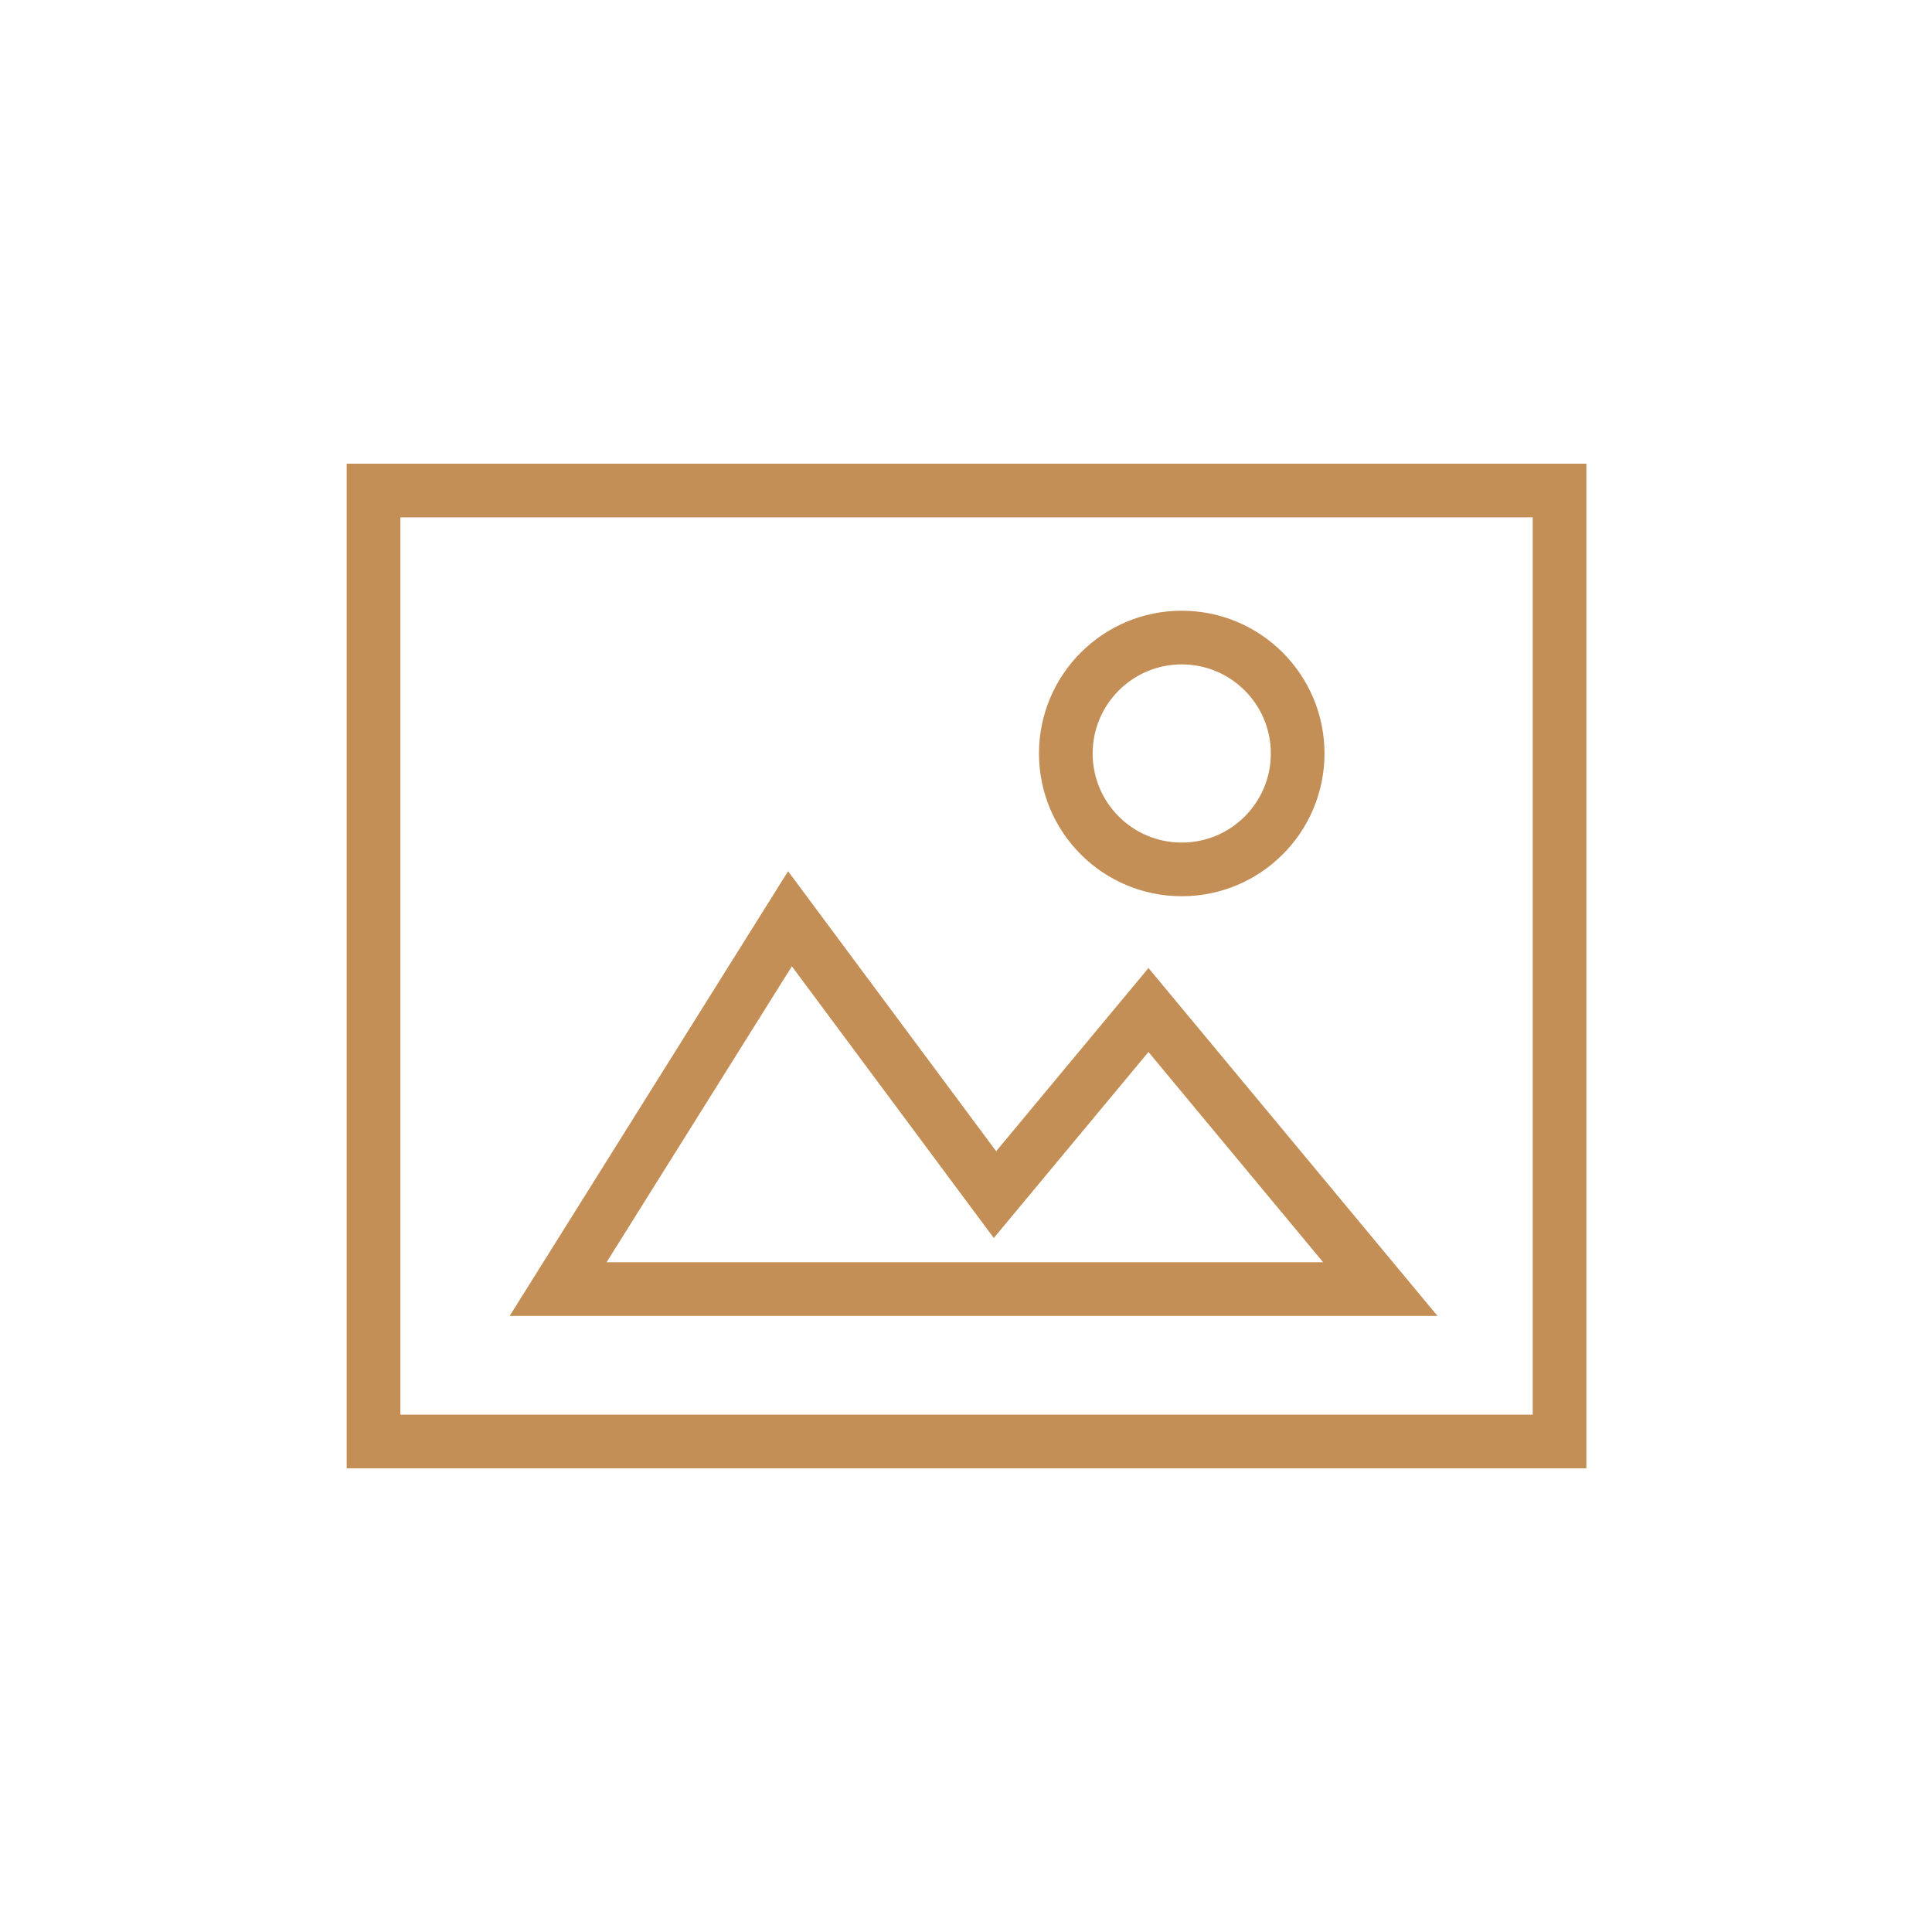
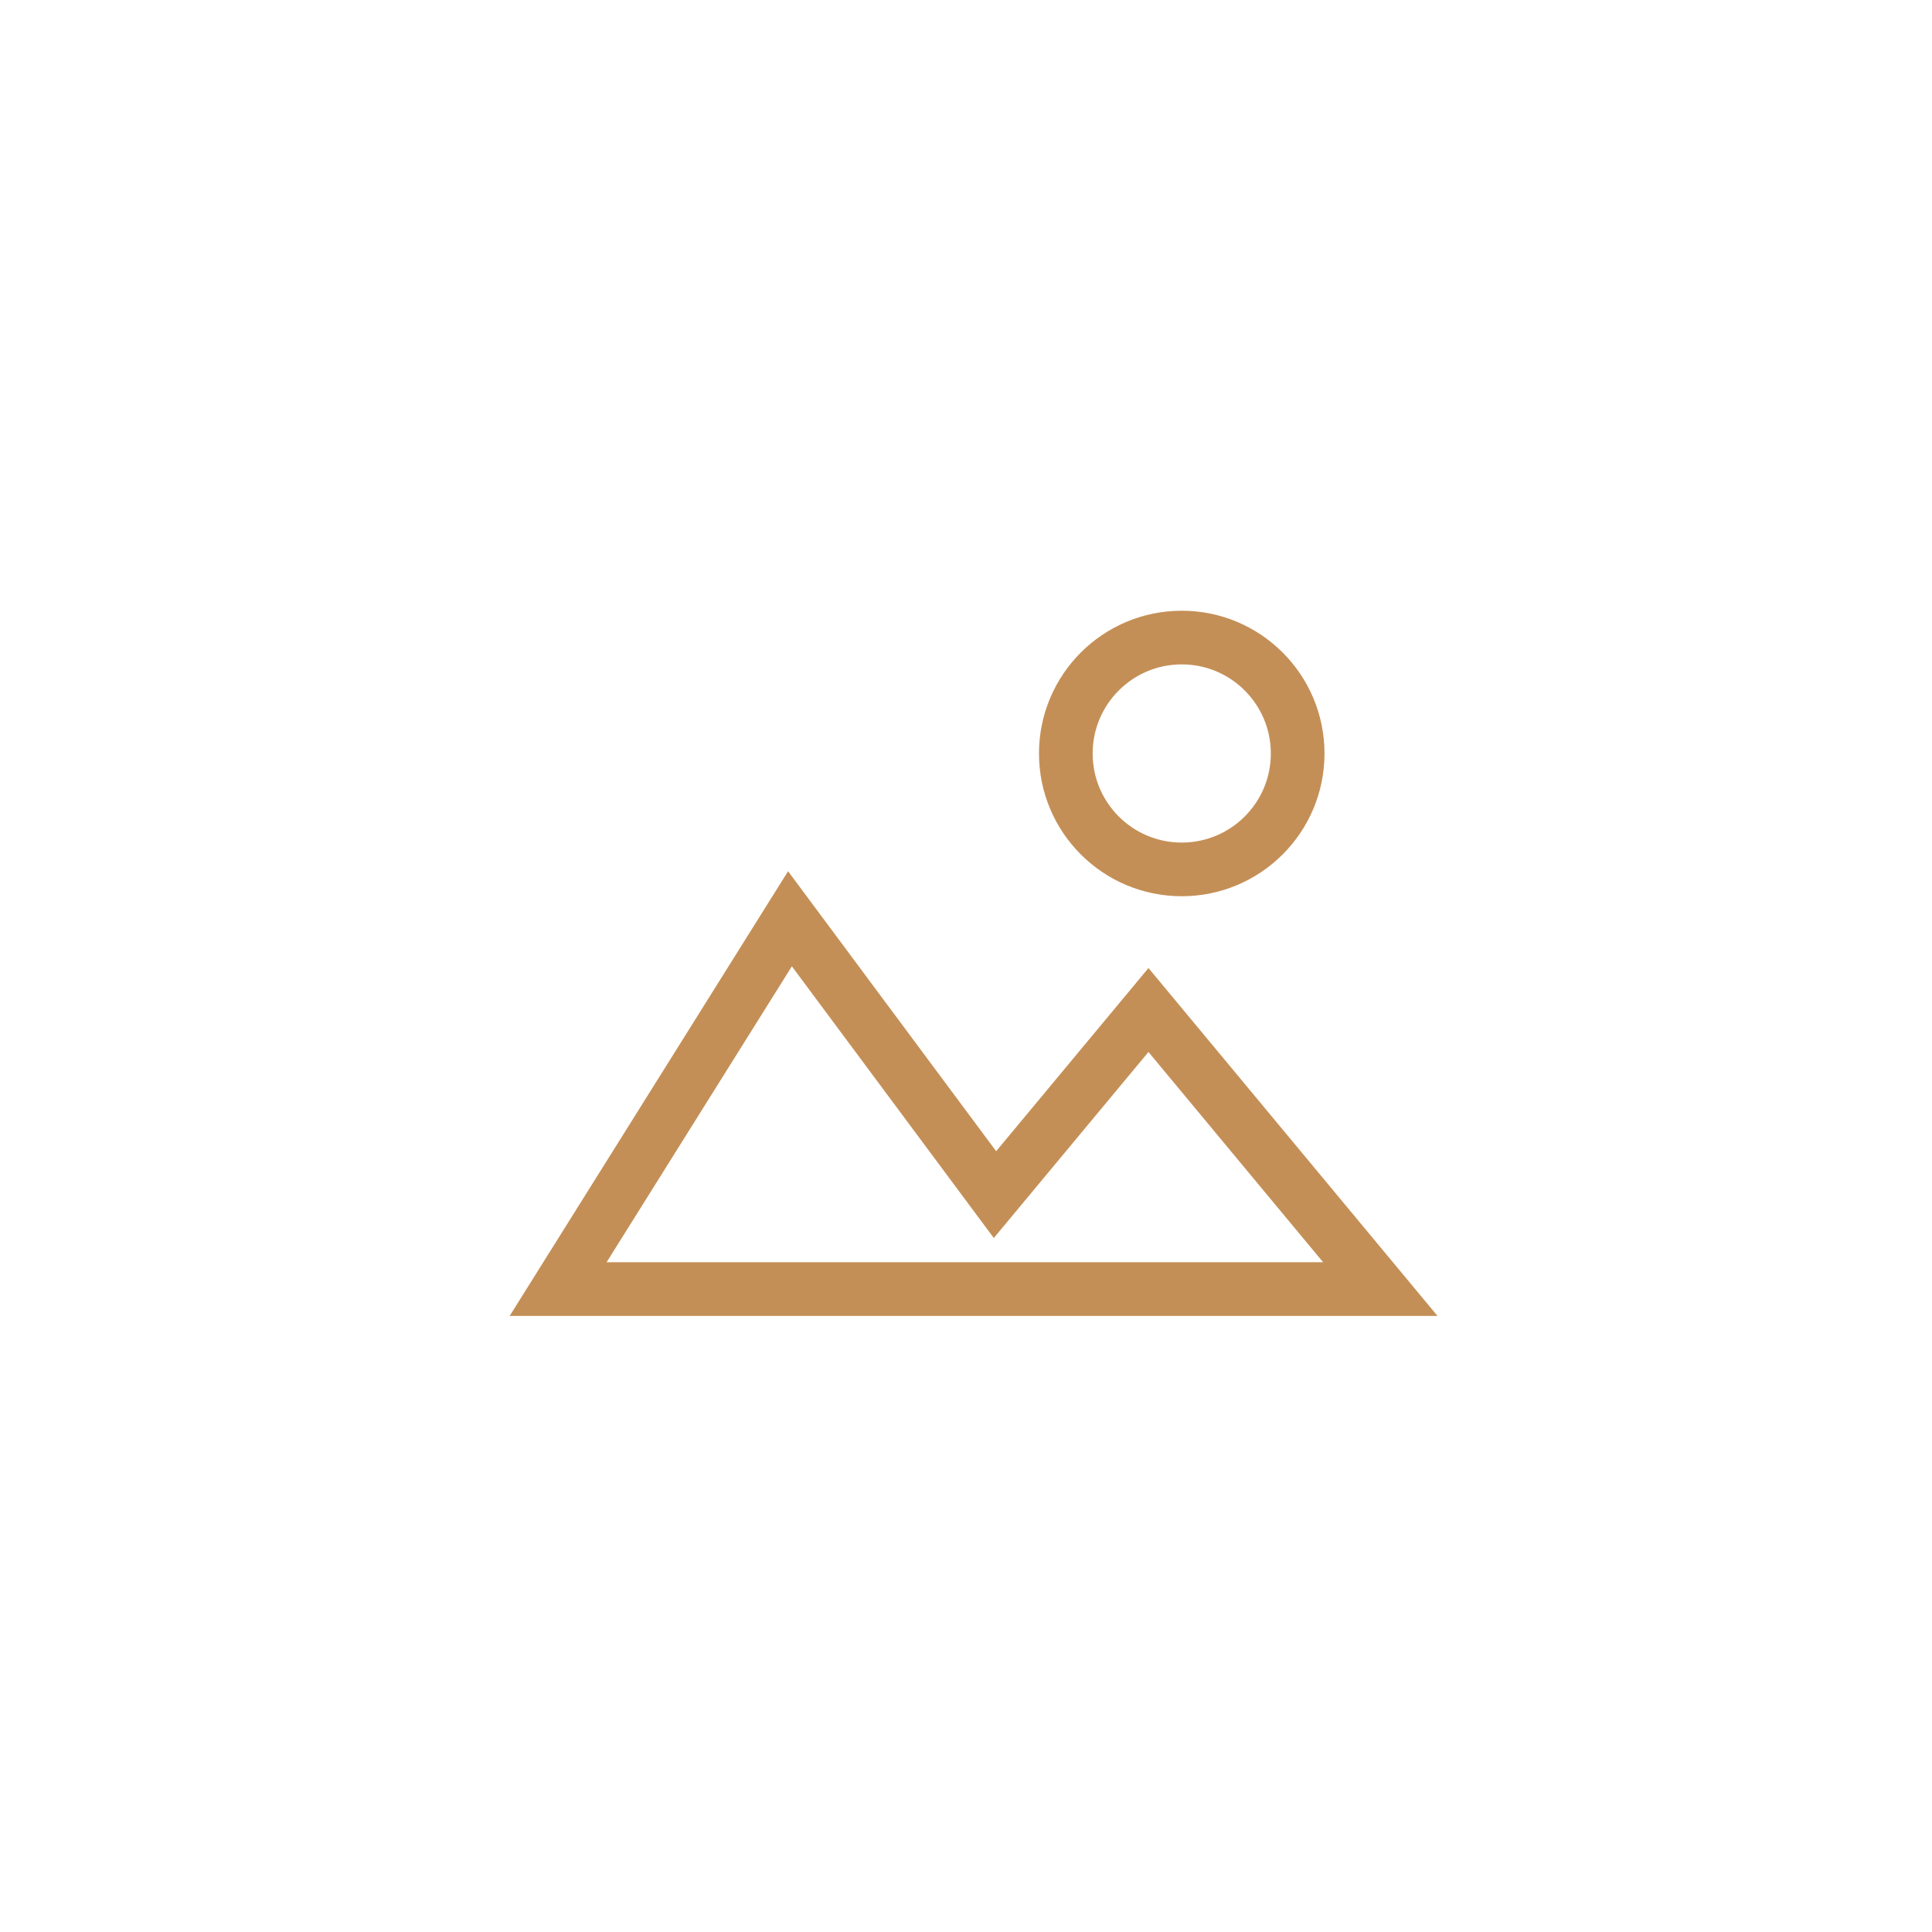
<svg xmlns="http://www.w3.org/2000/svg" version="1.2" id="Layer_1" x="0px" y="0px" viewBox="0 0 180 180" overflow="visible" xml:space="preserve">
  <g>
-     <rect x="34.8" y="45.7" fill="none" stroke="#C48F56" stroke-width="5" stroke-miterlimit="10" width="110.5" height="88.6" />
    <polygon fill="none" stroke="#C48F56" stroke-width="5" stroke-miterlimit="10" points="52,120.1 128.6,120.1 107,94.1 92.7,111.3    73.6,85.6  " />
    <circle fill="none" stroke="#C48F56" stroke-width="5" stroke-miterlimit="10" cx="110.1" cy="70.2" r="10.8" />
  </g>
</svg>